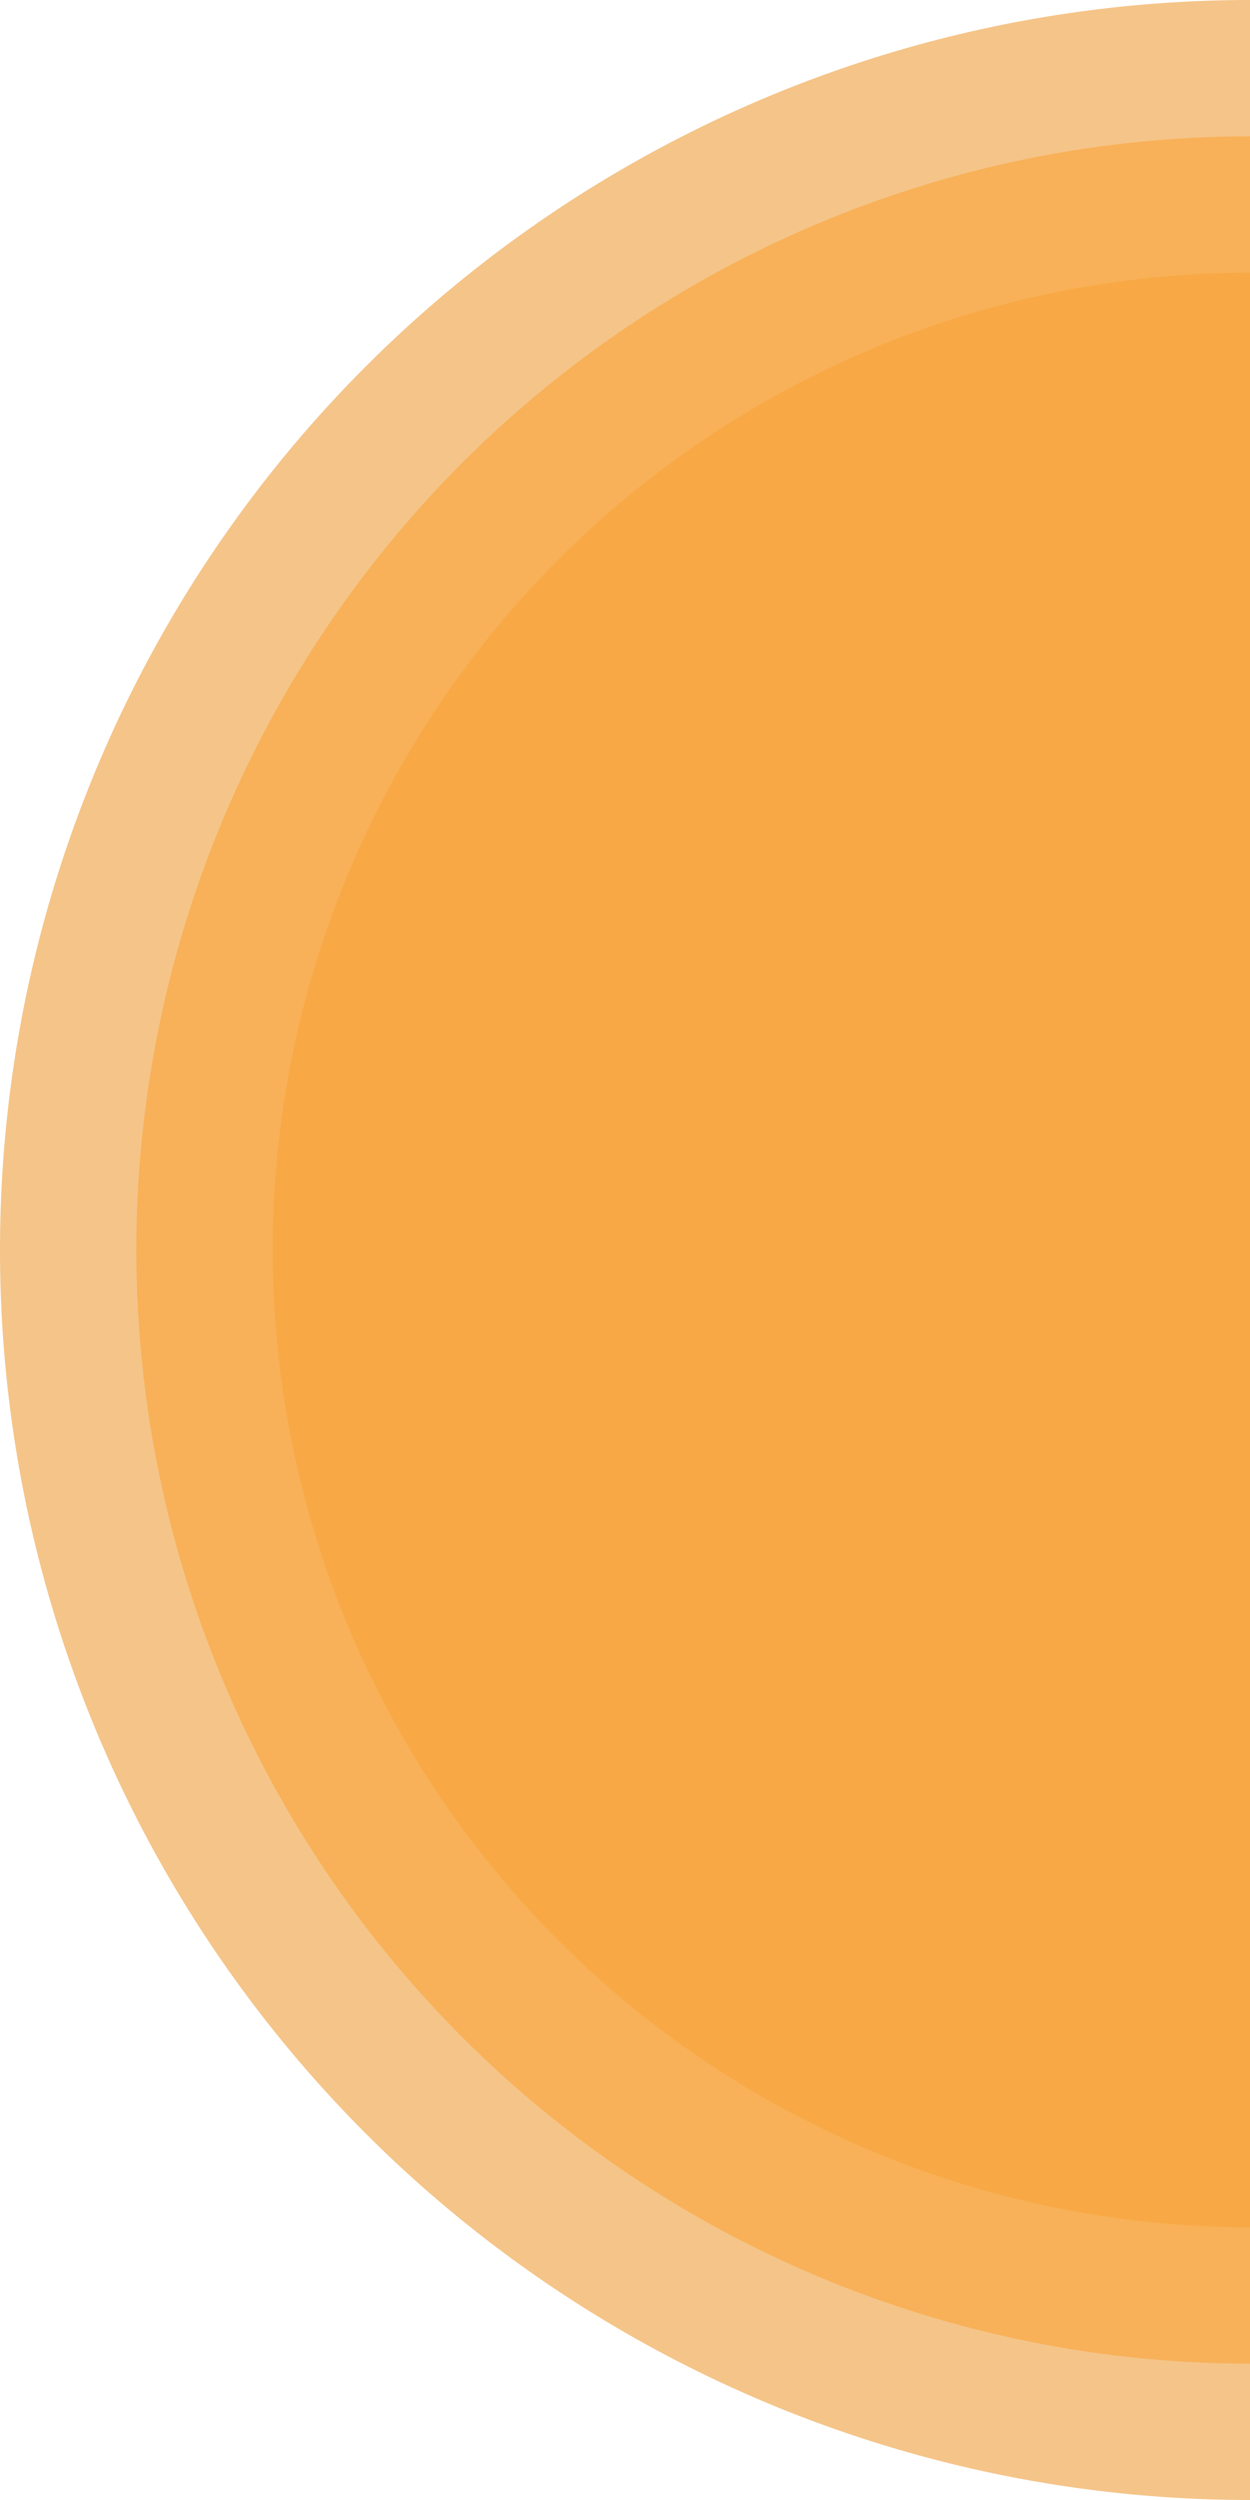
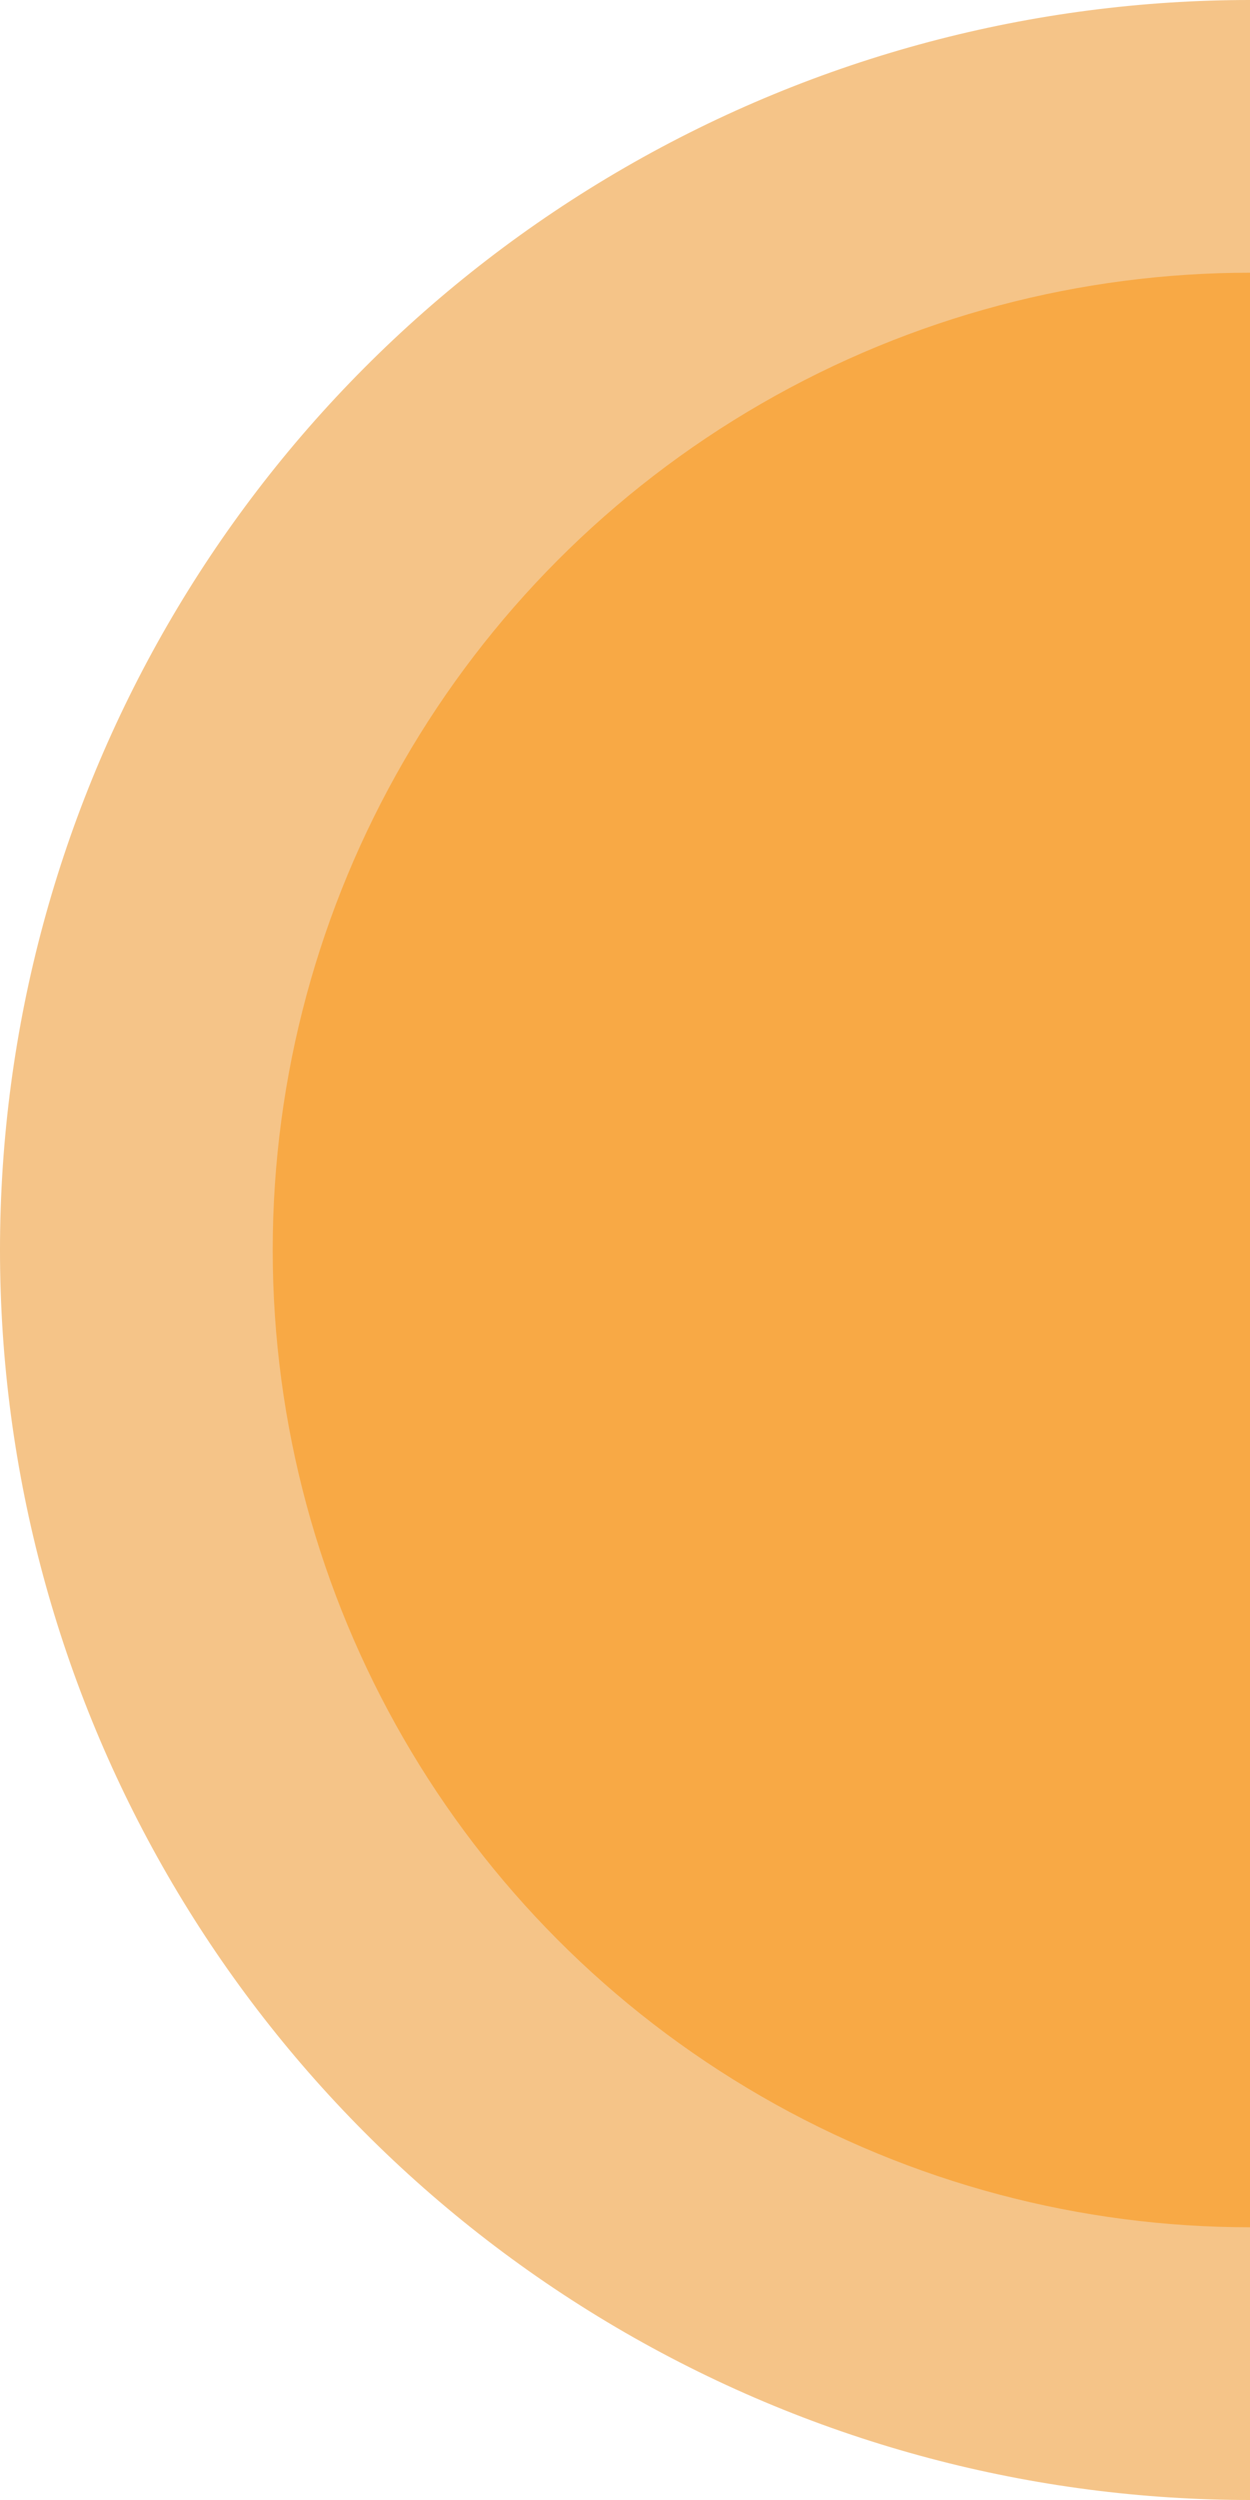
<svg xmlns="http://www.w3.org/2000/svg" width="200" height="400" viewBox="0 0 200 400">
  <defs>
    <clipPath id="clip-path">
      <rect id="Rectangle_28636" data-name="Rectangle 28636" width="200" height="400" transform="translate(0 -200)" fill="#5b90ff" />
    </clipPath>
  </defs>
  <g id="Mask_Group_93225" data-name="Mask Group 93225" transform="translate(0 200)" clip-path="url(#clip-path)">
    <circle id="Ellipse_2687" data-name="Ellipse 2687" cx="200" cy="200" r="200" transform="translate(0 -200)" fill="#f5c488" />
-     <path id="Path_179470" data-name="Path 179470" d="M178.182,0A178.182,178.182,0,1,1,0,178.182,178.182,178.182,0,0,1,178.182,0Z" transform="translate(21.818 -178.182)" fill="#f8b158" />
    <circle id="Ellipse_2688" data-name="Ellipse 2688" cx="156.364" cy="156.364" r="156.364" transform="translate(43.636 -156.364)" fill="#f8a945" />
  </g>
</svg>